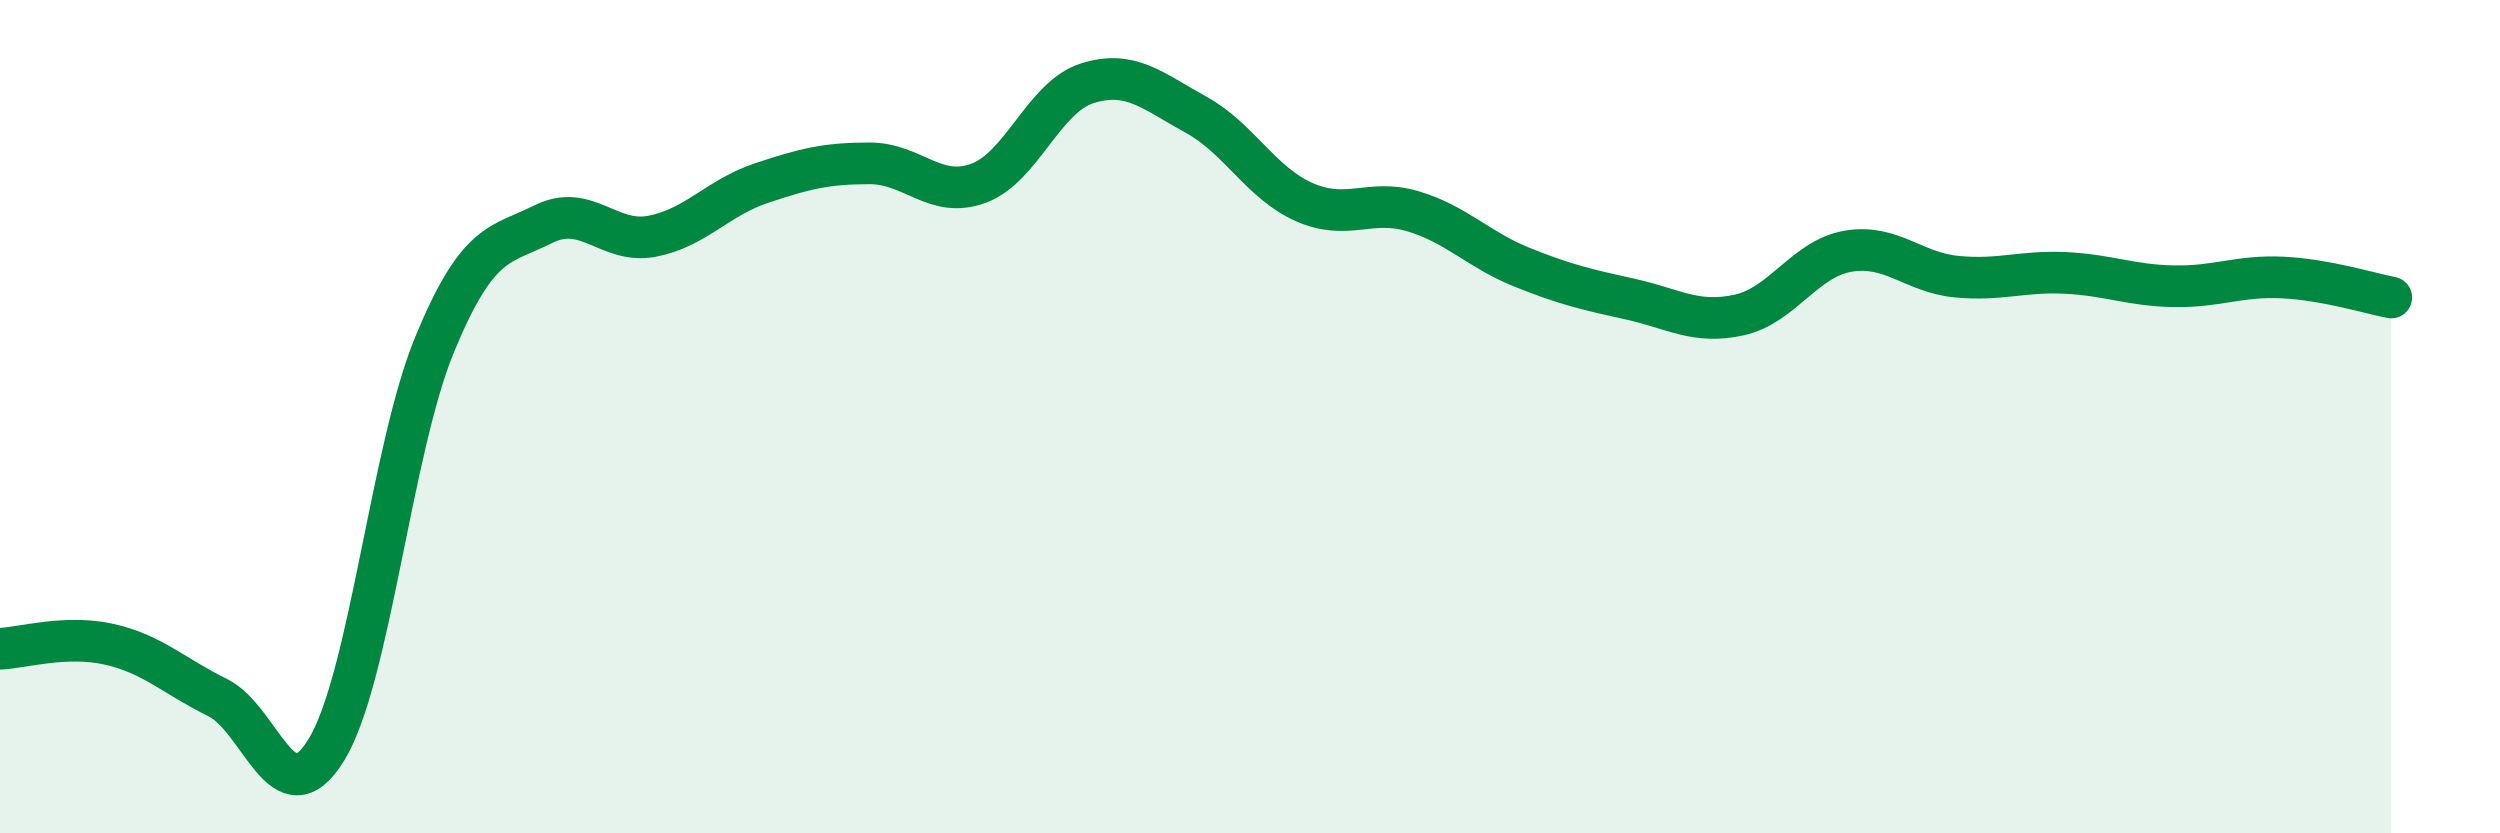
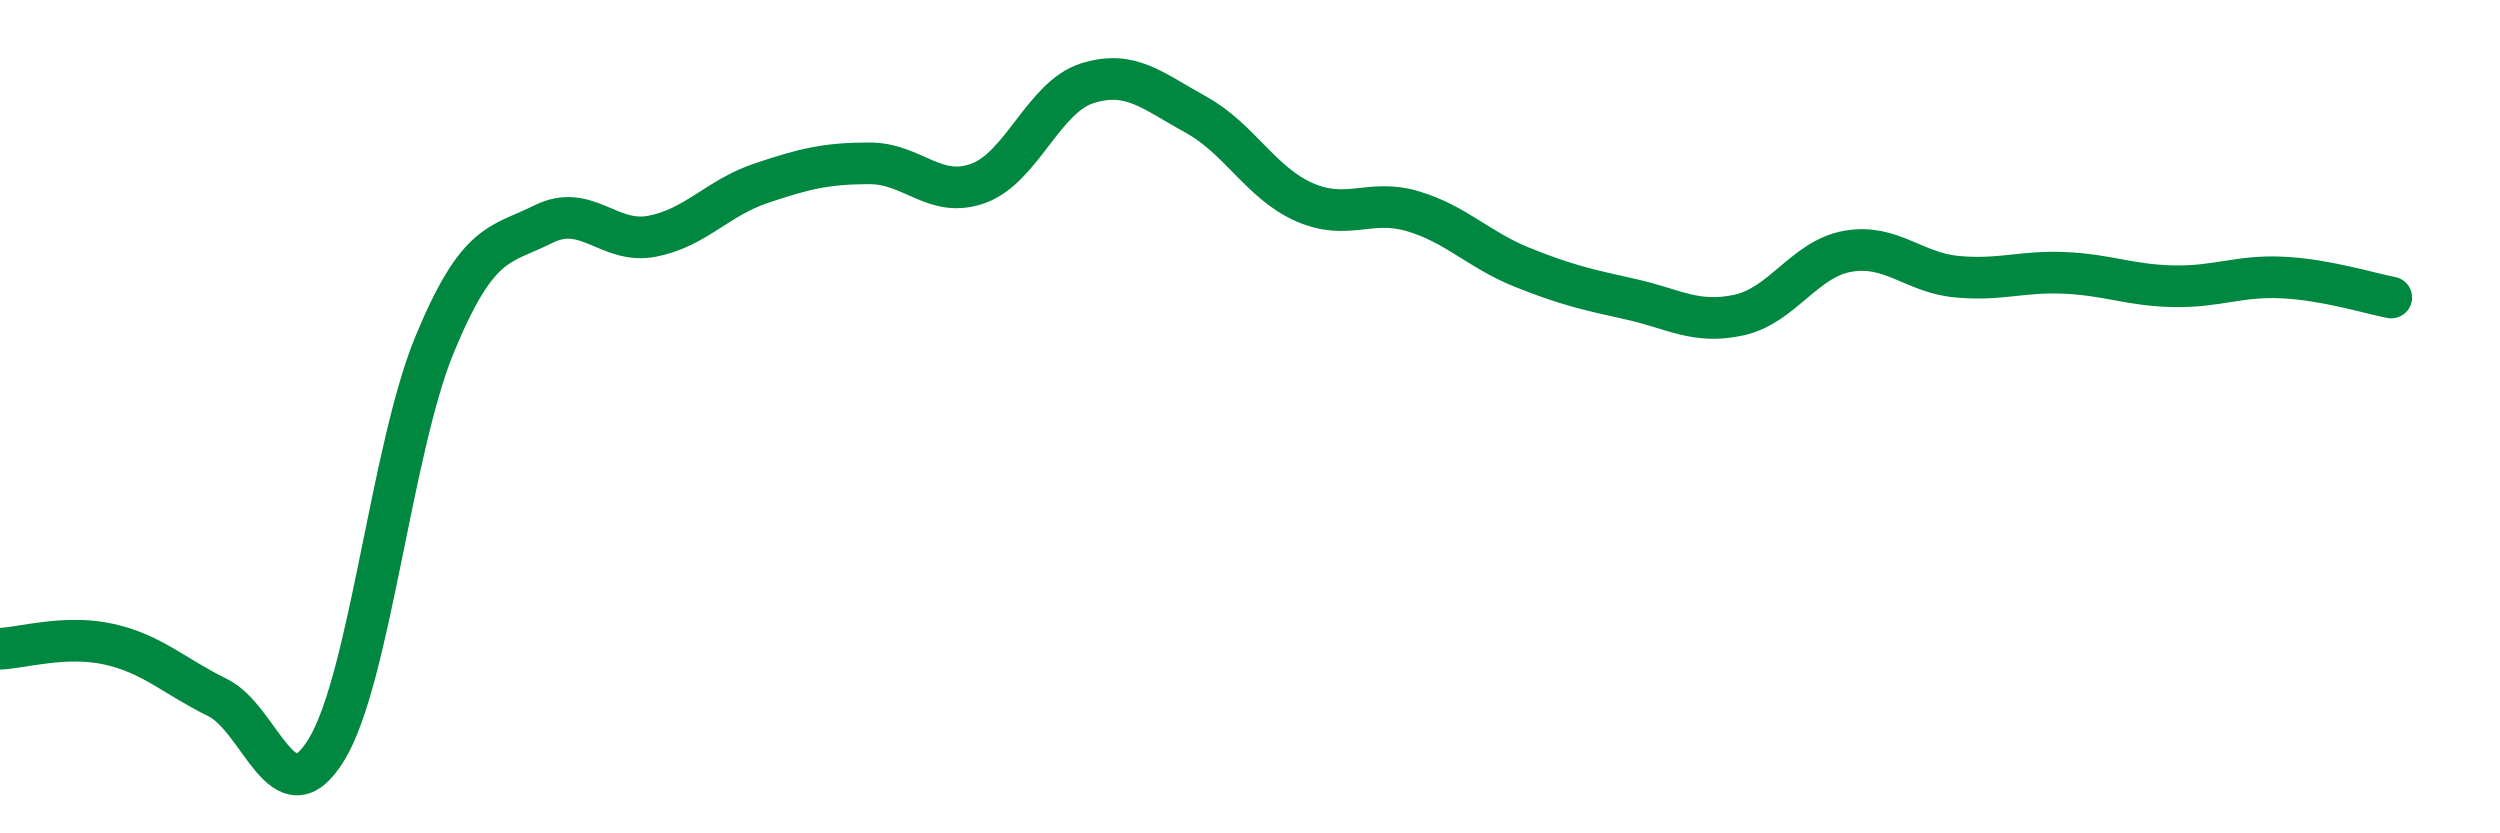
<svg xmlns="http://www.w3.org/2000/svg" width="60" height="20" viewBox="0 0 60 20">
-   <path d="M 0,15.57 C 0.52,15.55 1.57,15.23 2.61,15.46 C 3.65,15.69 4.18,16.23 5.22,16.74 C 6.26,17.25 6.79,19.69 7.83,18 C 8.87,16.31 9.39,10.79 10.43,8.27 C 11.47,5.75 12,5.9 13.04,5.38 C 14.08,4.86 14.61,5.87 15.65,5.67 C 16.69,5.47 17.22,4.75 18.26,4.4 C 19.3,4.05 19.83,3.92 20.87,3.92 C 21.91,3.92 22.44,4.78 23.48,4.4 C 24.52,4.02 25.05,2.33 26.09,2 C 27.13,1.67 27.66,2.18 28.7,2.75 C 29.74,3.32 30.26,4.39 31.3,4.85 C 32.34,5.31 32.87,4.76 33.91,5.07 C 34.95,5.38 35.48,5.99 36.52,6.41 C 37.56,6.83 38.09,6.95 39.13,7.18 C 40.17,7.41 40.7,7.79 41.74,7.56 C 42.78,7.33 43.31,6.21 44.35,6.03 C 45.39,5.85 45.92,6.54 46.96,6.64 C 48,6.74 48.53,6.5 49.57,6.55 C 50.61,6.6 51.13,6.85 52.17,6.87 C 53.21,6.89 53.74,6.61 54.78,6.66 C 55.82,6.71 56.87,7.04 57.39,7.14L57.39 20L0 20Z" fill="#008740" opacity="0.1" stroke-linecap="round" stroke-linejoin="round" />
  <path d="M 0,15.57 C 0.52,15.55 1.57,15.23 2.61,15.46 C 3.65,15.69 4.18,16.23 5.22,16.74 C 6.26,17.25 6.79,19.69 7.83,18 C 8.87,16.31 9.39,10.79 10.43,8.27 C 11.47,5.75 12,5.9 13.04,5.38 C 14.08,4.86 14.61,5.87 15.65,5.67 C 16.69,5.47 17.22,4.75 18.26,4.4 C 19.3,4.05 19.83,3.92 20.87,3.92 C 21.91,3.92 22.44,4.78 23.48,4.4 C 24.52,4.02 25.05,2.33 26.09,2 C 27.13,1.67 27.66,2.18 28.7,2.75 C 29.74,3.32 30.26,4.39 31.3,4.85 C 32.34,5.31 32.87,4.76 33.91,5.07 C 34.95,5.38 35.48,5.99 36.52,6.41 C 37.56,6.83 38.09,6.95 39.13,7.18 C 40.17,7.41 40.7,7.79 41.74,7.56 C 42.78,7.33 43.31,6.21 44.35,6.03 C 45.39,5.85 45.92,6.54 46.96,6.64 C 48,6.74 48.53,6.5 49.57,6.55 C 50.61,6.6 51.13,6.85 52.17,6.87 C 53.21,6.89 53.74,6.61 54.78,6.66 C 55.82,6.71 56.87,7.04 57.39,7.14" stroke="#008740" stroke-width="1" fill="none" stroke-linecap="round" stroke-linejoin="round" />
</svg>